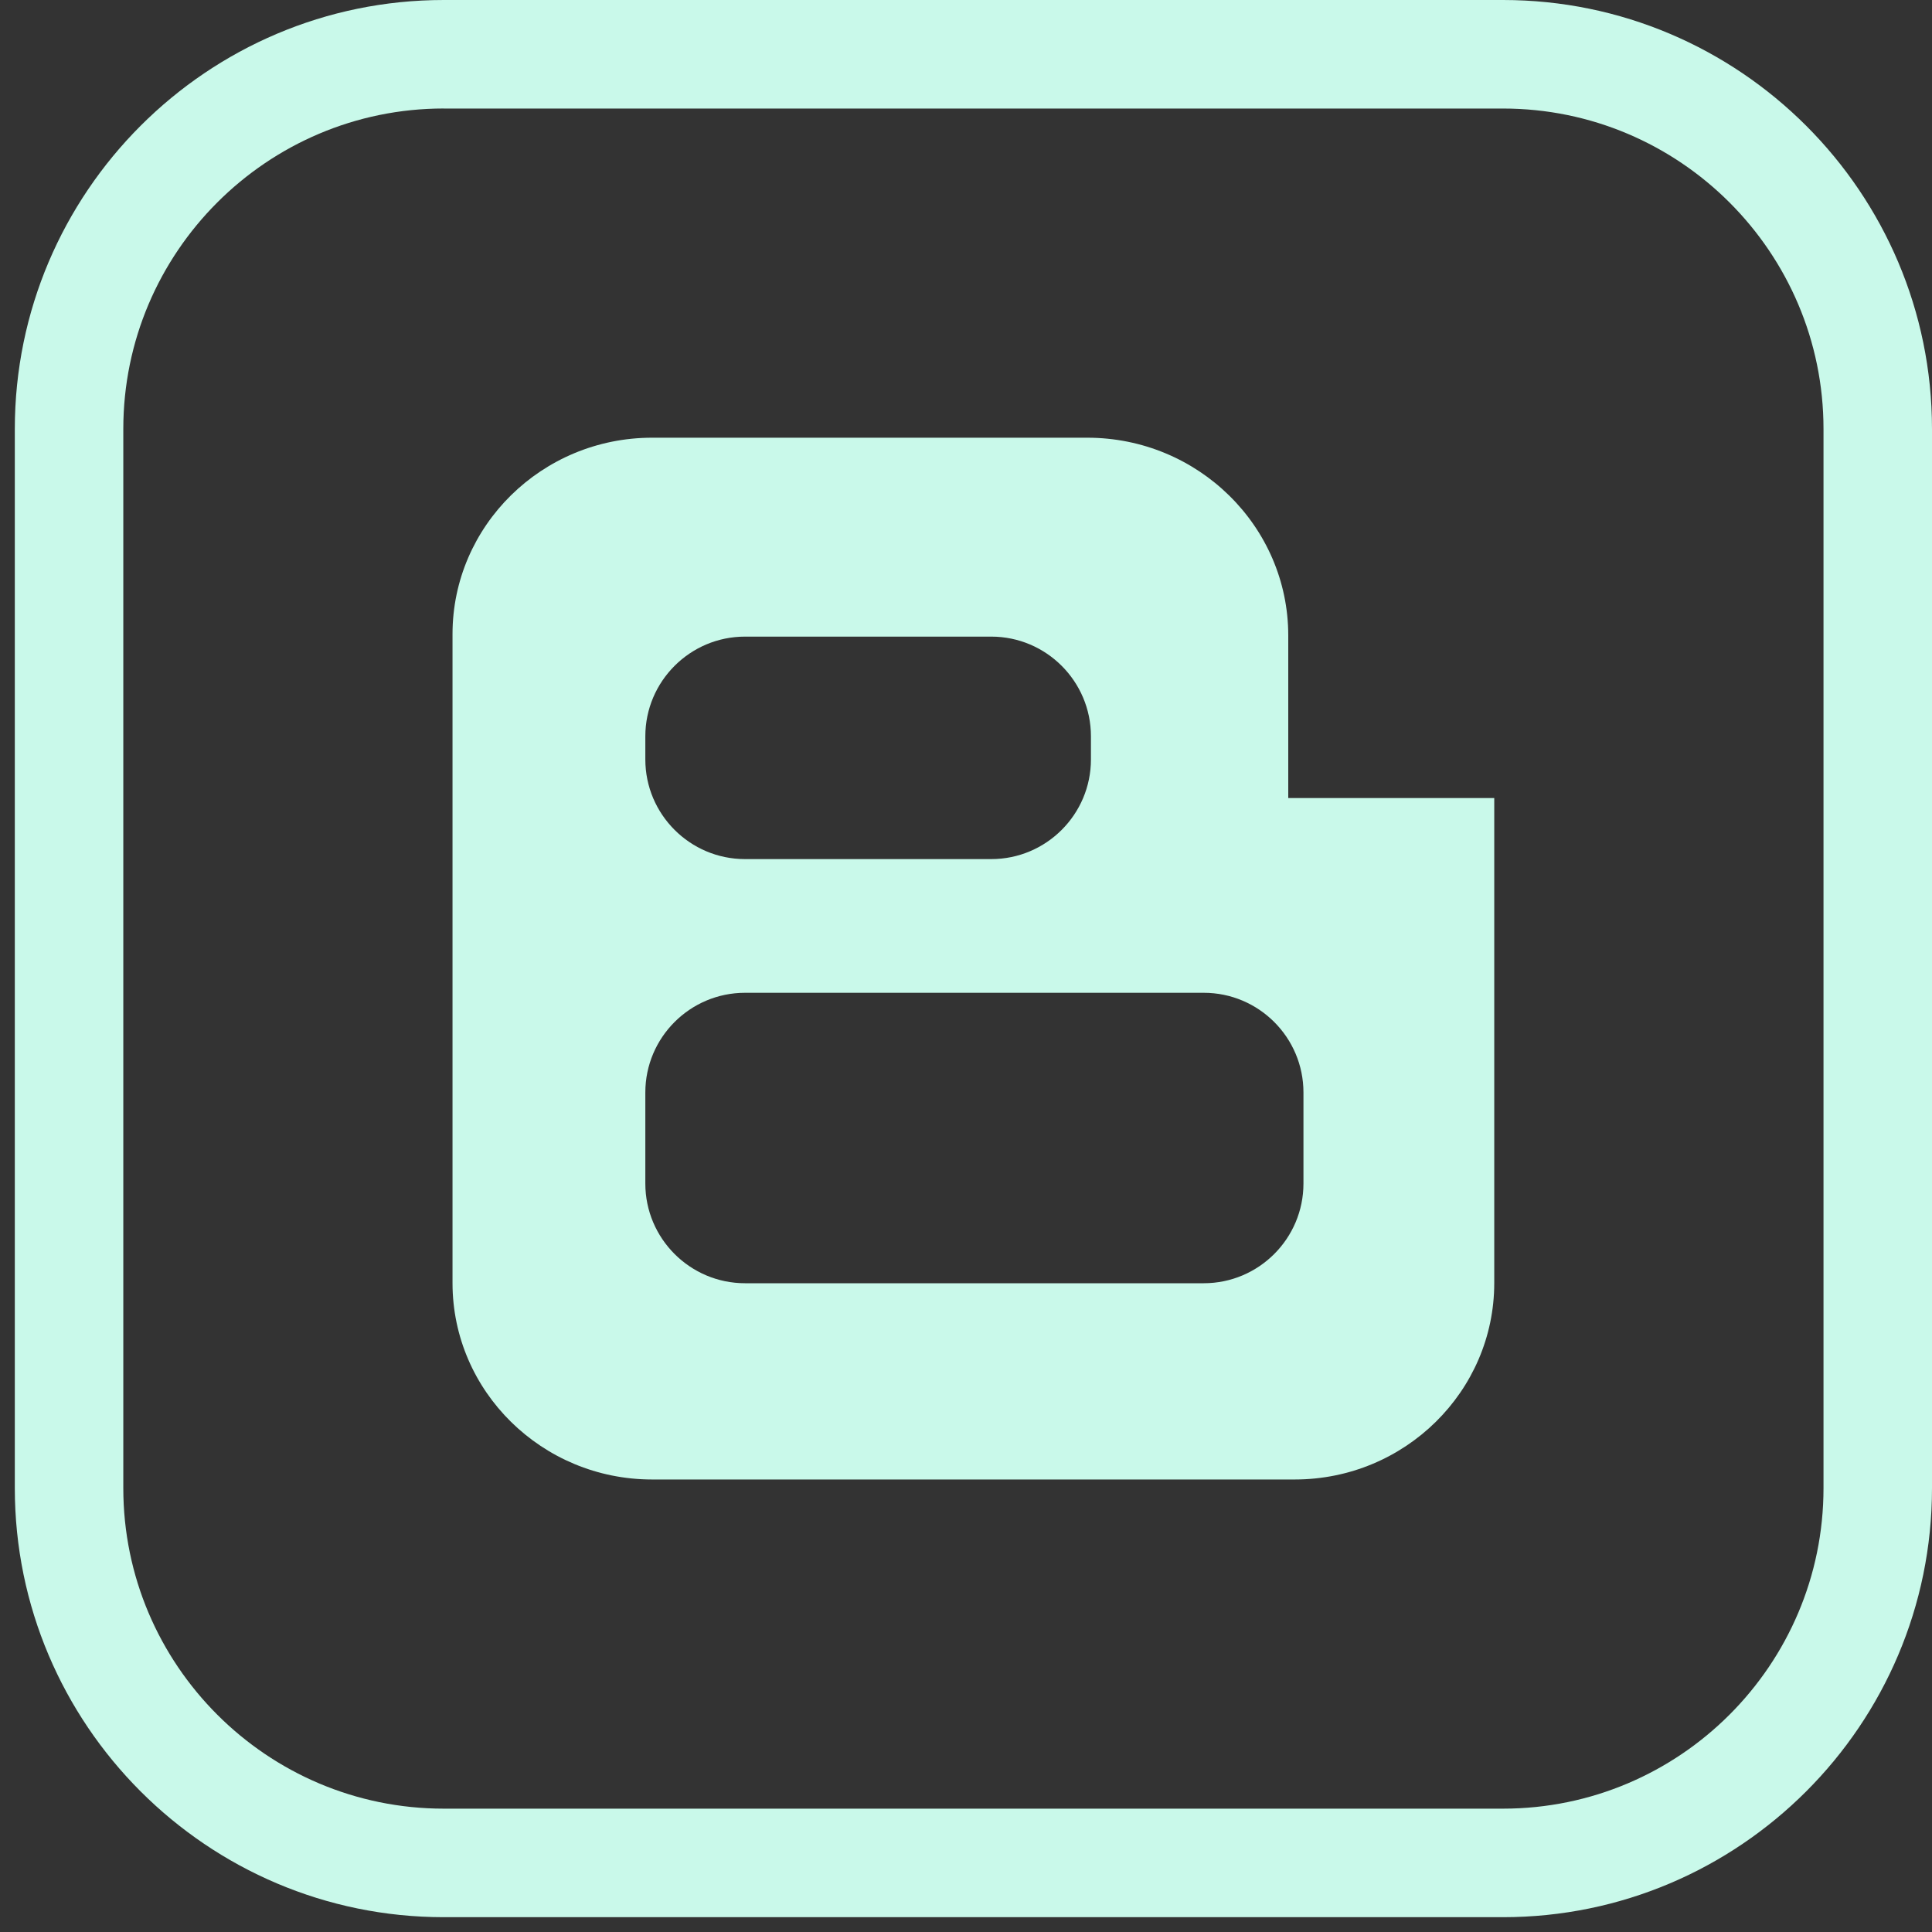
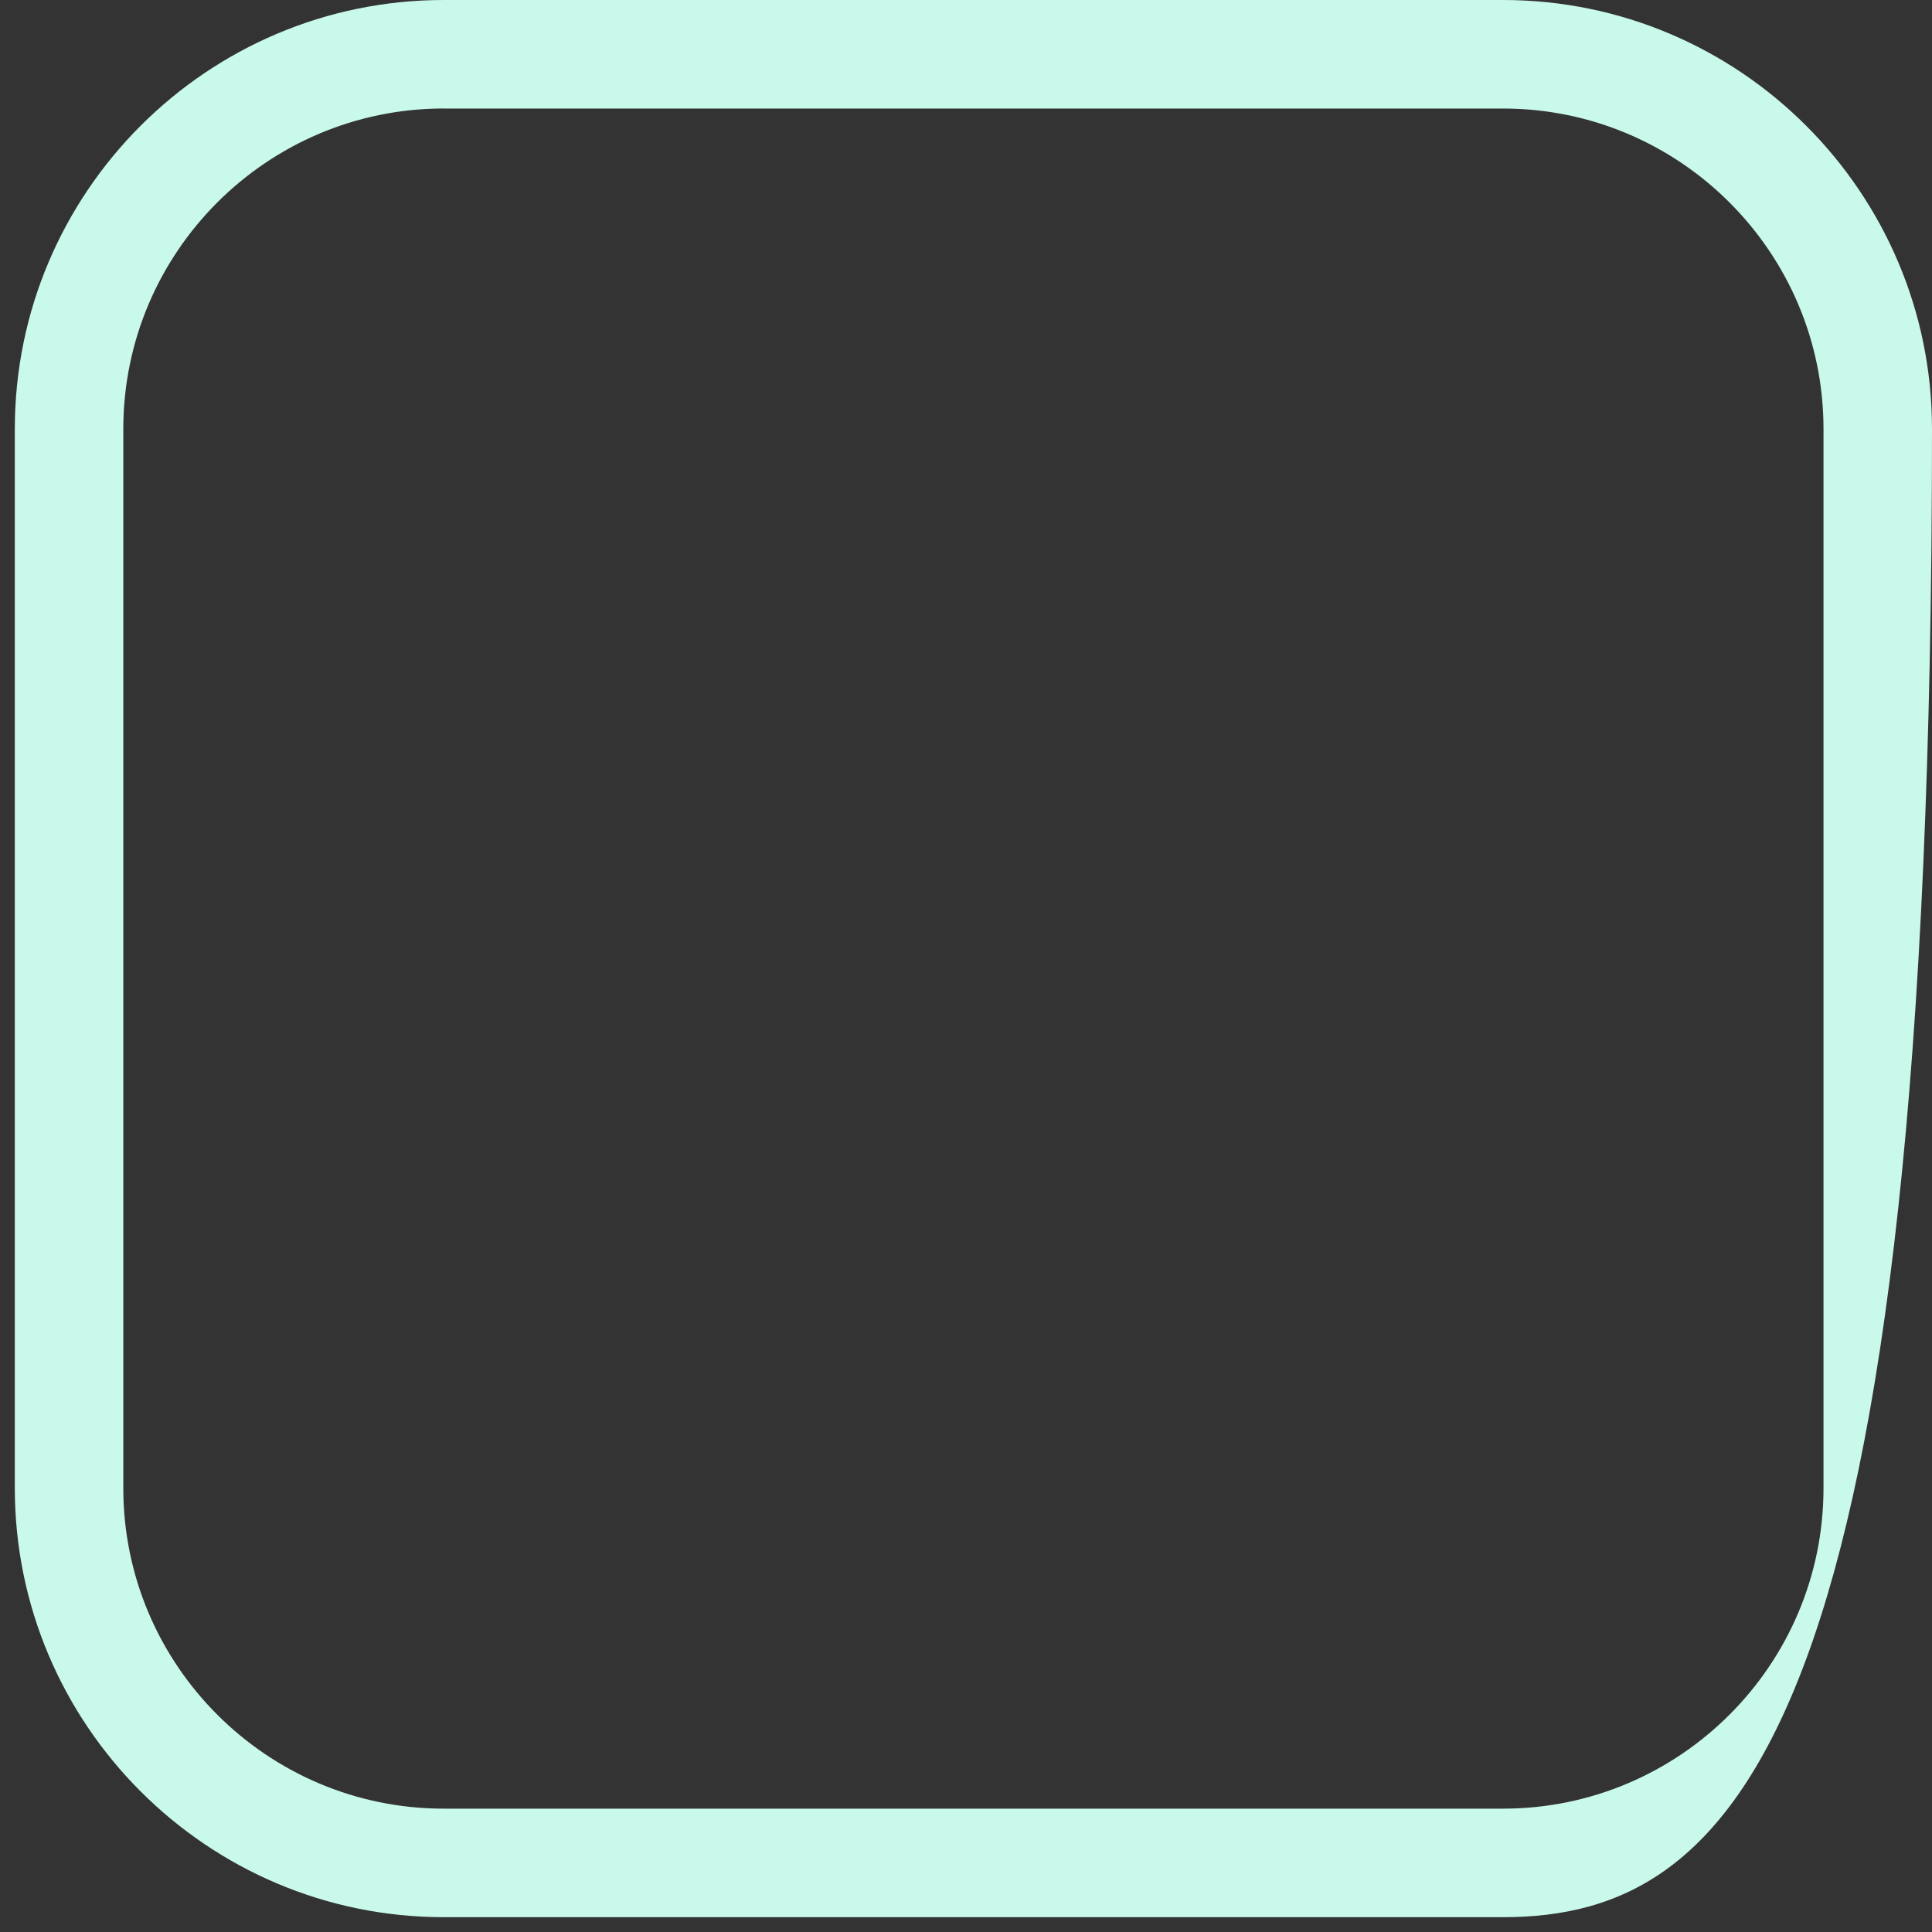
<svg xmlns="http://www.w3.org/2000/svg" width="45" height="45" viewBox="0 0 45 45" fill="none">
  <rect x="0" y="0" width="45" height="45" fill="#333333" stroke="none" />
  <g clip-path="url(#clip0_1_139)">
-     <path d="M30.006 18.588V14.802C30.006 12.261 27.907 10.195 25.325 10.195H15.187C12.624 10.195 10.54 12.247 10.54 14.769V29.885C10.54 32.407 12.625 34.46 15.187 34.46H30.157C32.72 34.46 34.804 32.407 34.804 29.885V18.588H30.005H30.006ZM15.031 17.15C15.031 15.87 16.073 14.828 17.353 14.828H23.088C24.368 14.828 25.41 15.87 25.41 17.15V17.688C25.41 18.969 24.368 20.01 23.088 20.01H17.353C16.073 20.01 15.031 18.969 15.031 17.688V17.15ZM30.36 27.567C30.36 28.847 29.319 29.889 28.038 29.889H17.353C16.073 29.889 15.031 28.847 15.031 27.567V25.446C15.031 24.165 16.073 23.124 17.353 23.124H28.038C29.319 23.124 30.36 24.165 30.36 25.446V27.567Z" fill="#C9F9EA" />
-     <path d="M35.008 44.655H10.336C4.827 44.655 0.345 40.172 0.345 34.662V9.992C0.345 4.482 4.827 0 10.336 0H35.008C40.518 0 45 4.482 45 9.992V34.662C45 40.172 40.518 44.655 35.008 44.655ZM10.336 2.527C6.221 2.527 2.872 5.876 2.872 9.991V34.662C2.872 38.779 6.221 42.127 10.336 42.127H35.008C39.123 42.127 42.473 38.779 42.473 34.662V9.992C42.473 5.876 39.124 2.528 35.008 2.528H10.336V2.527Z" fill="#C9F9EA" />
+     <path d="M35.008 44.655H10.336C4.827 44.655 0.345 40.172 0.345 34.662V9.992C0.345 4.482 4.827 0 10.336 0H35.008C40.518 0 45 4.482 45 9.992C45 40.172 40.518 44.655 35.008 44.655ZM10.336 2.527C6.221 2.527 2.872 5.876 2.872 9.991V34.662C2.872 38.779 6.221 42.127 10.336 42.127H35.008C39.123 42.127 42.473 38.779 42.473 34.662V9.992C42.473 5.876 39.124 2.528 35.008 2.528H10.336V2.527Z" fill="#C9F9EA" />
  </g>
  <defs>
    <clipPath id="clip0_1_139">
      <rect width="44.655" height="44.655" fill="white" transform="translate(0.345)" />
    </clipPath>
  </defs>
</svg>